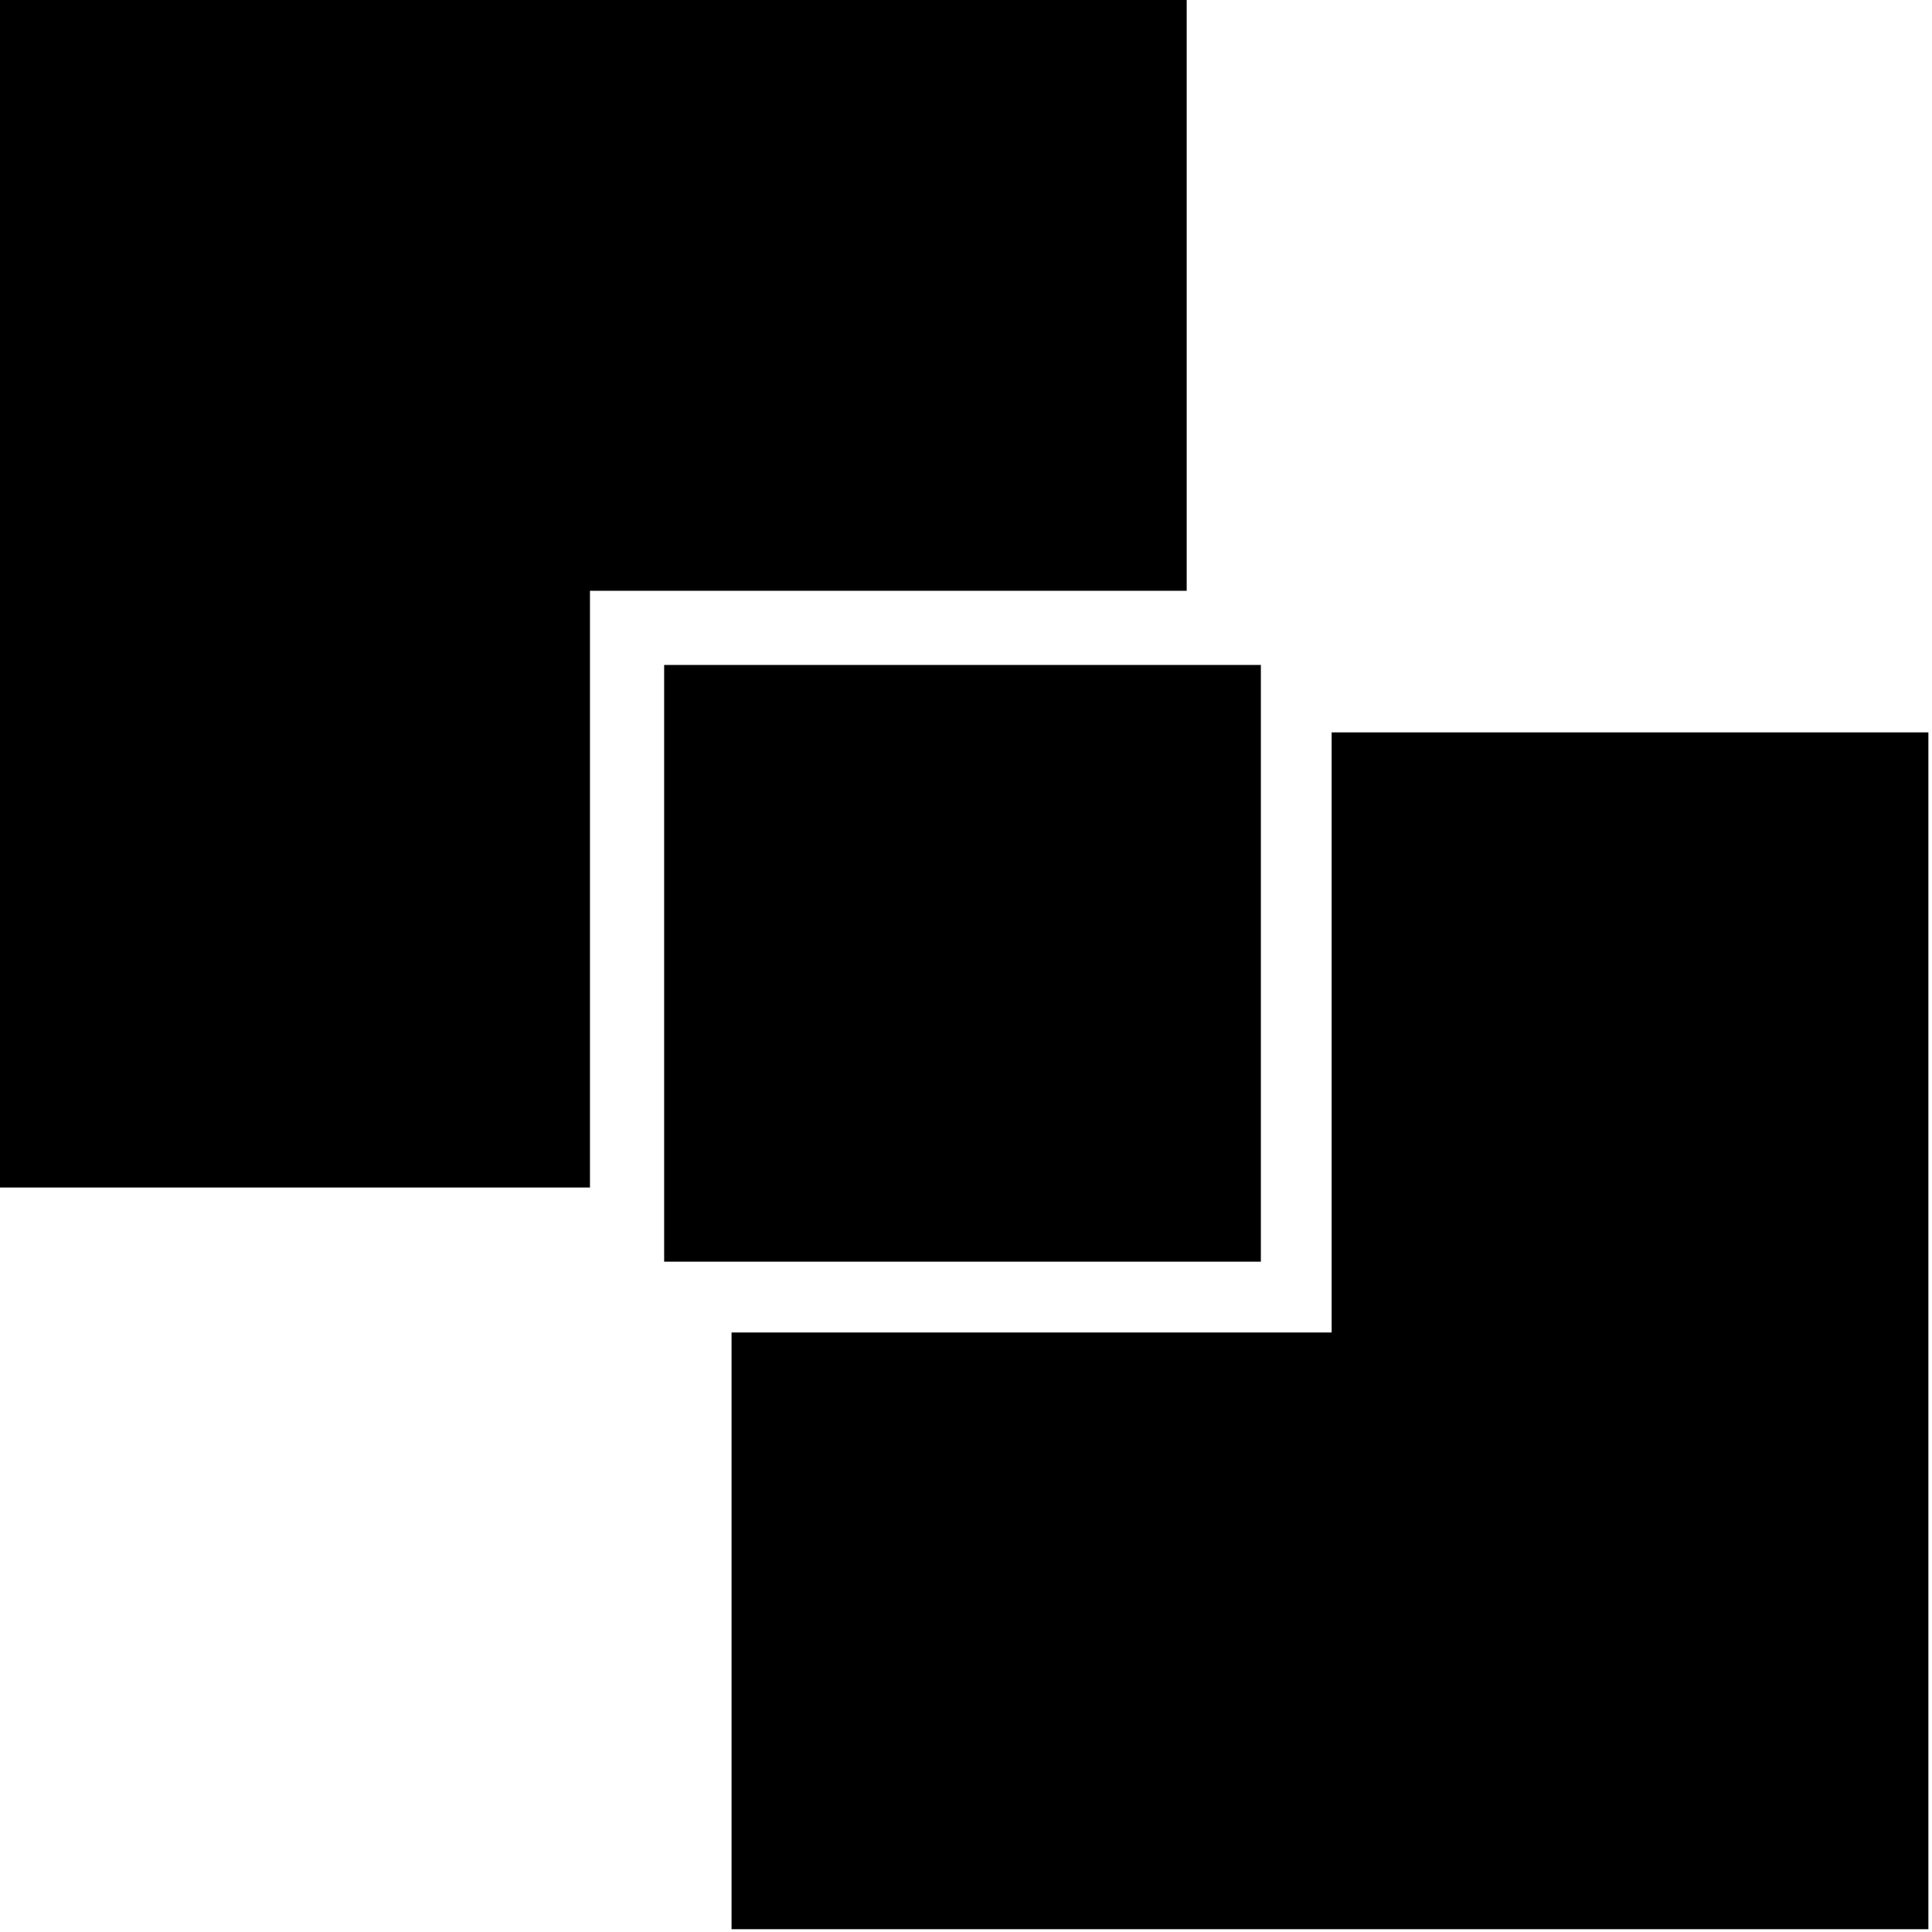
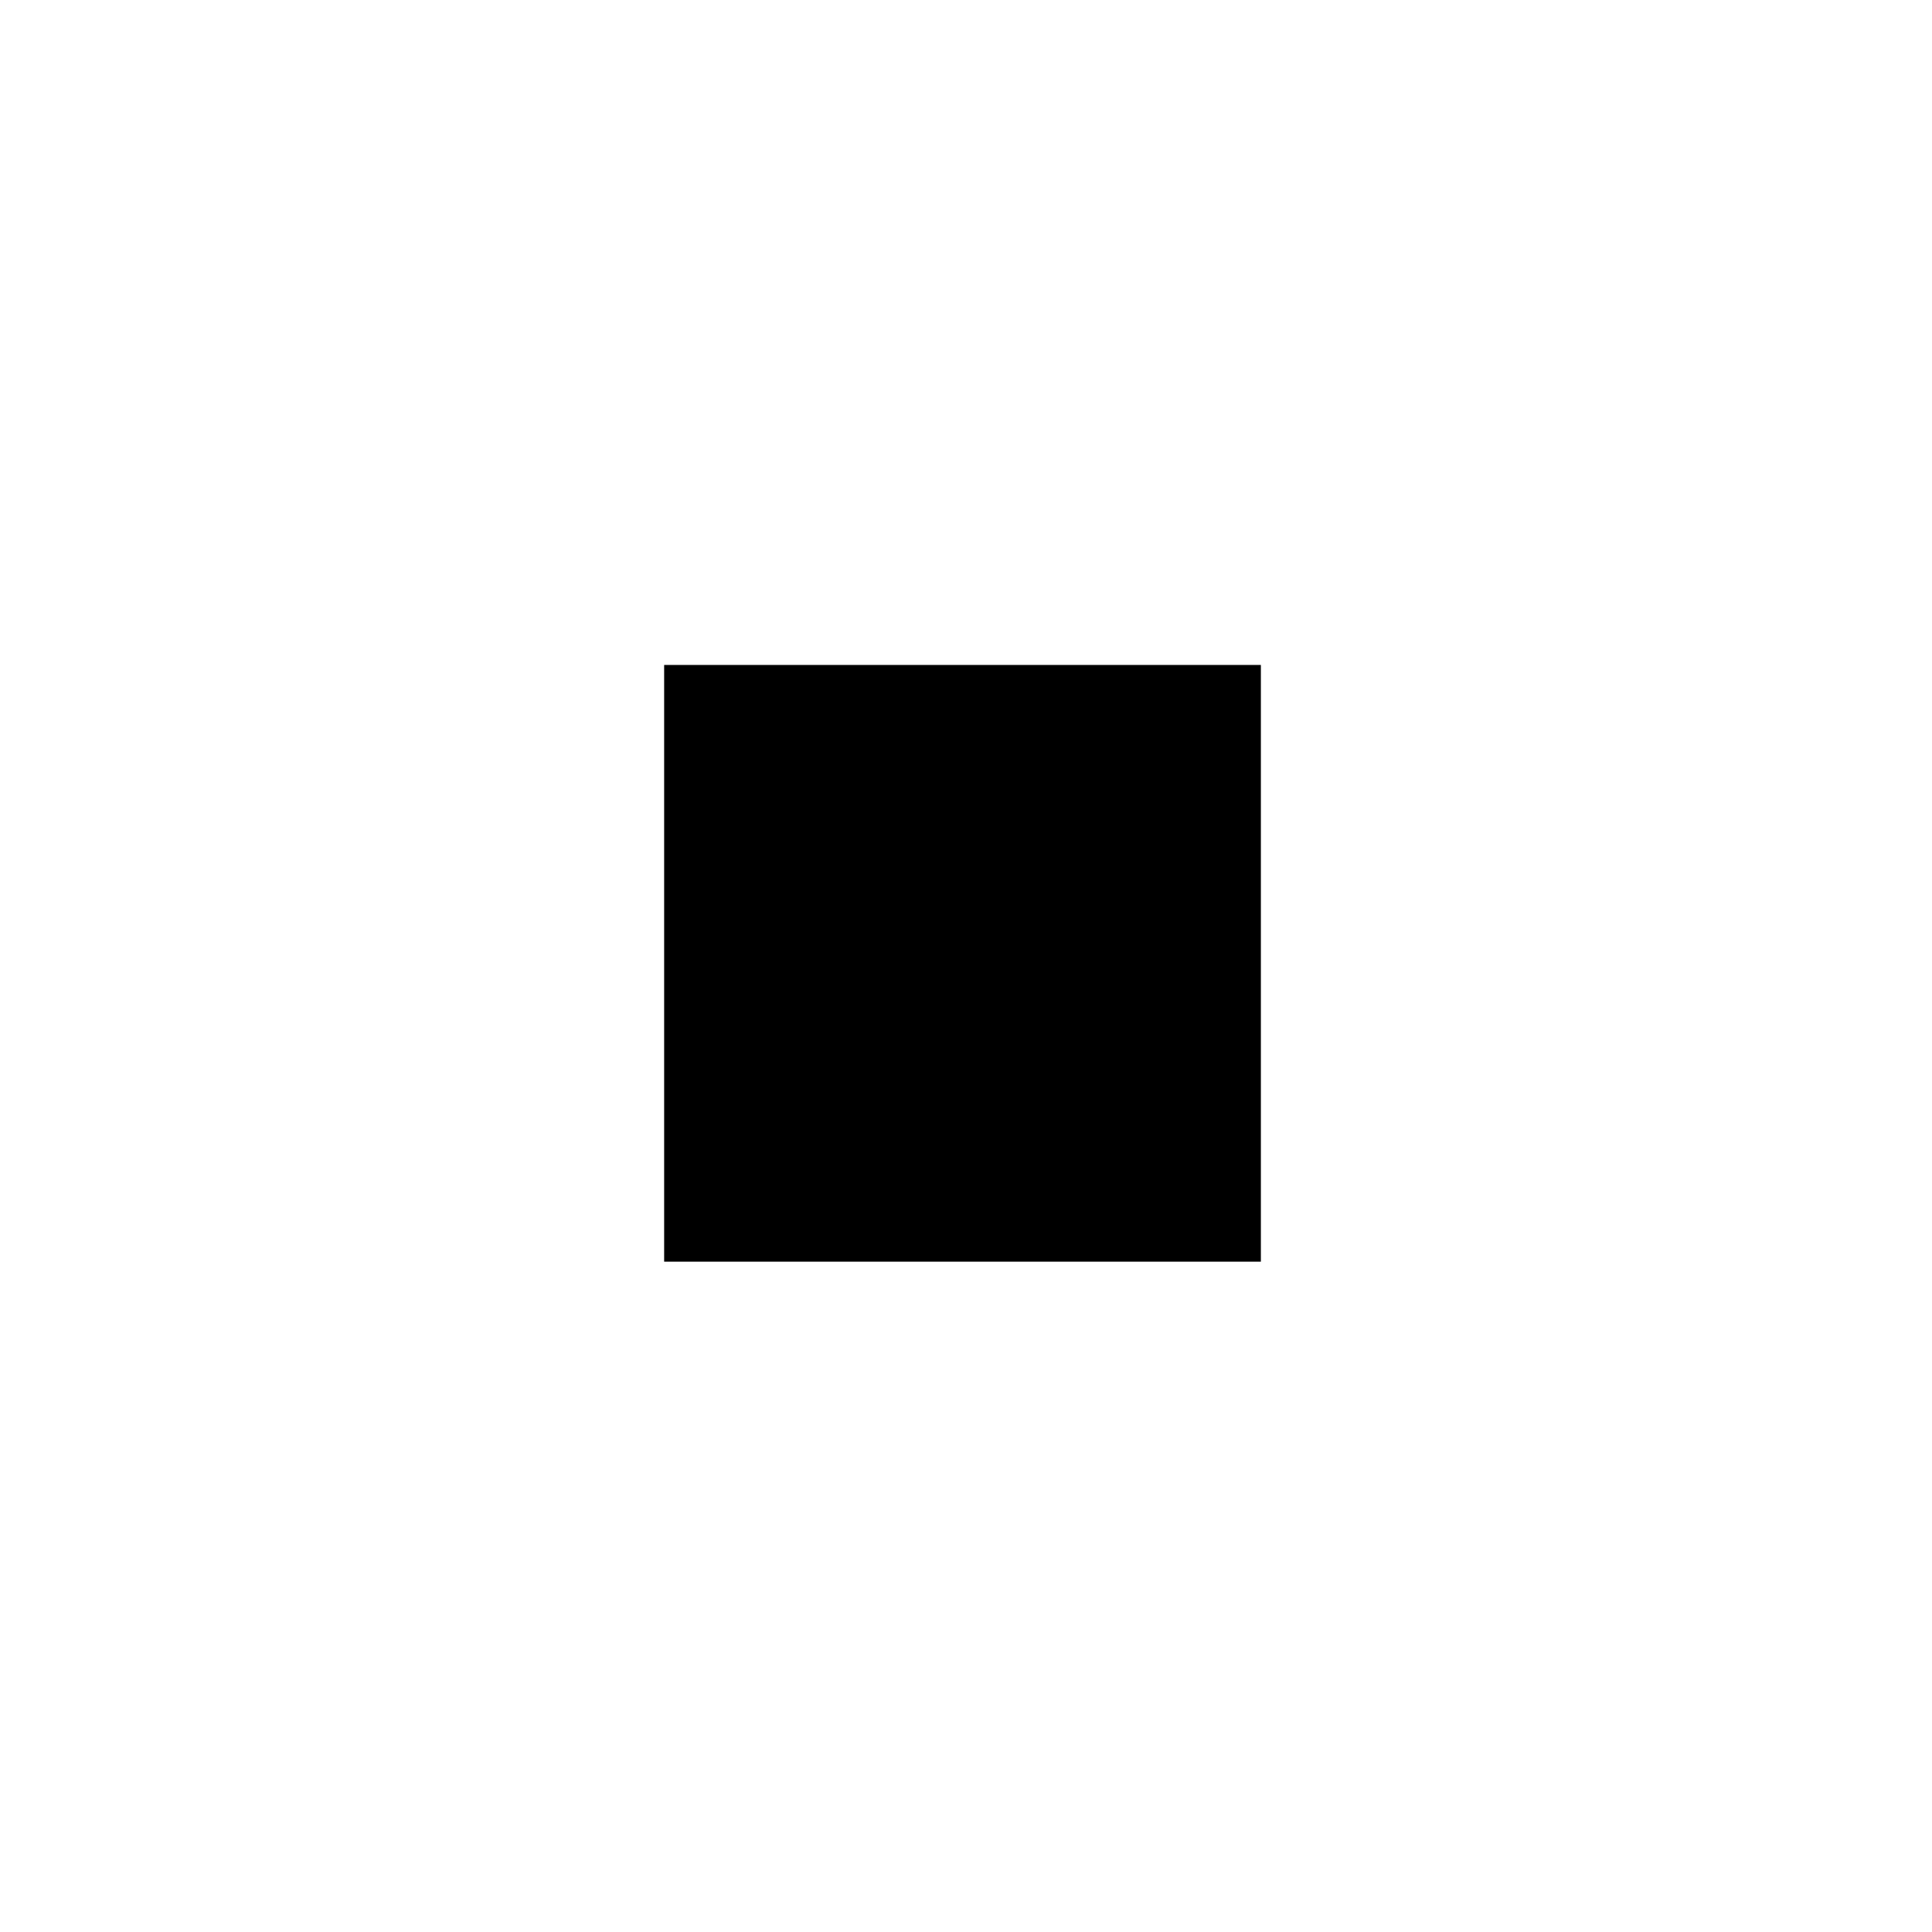
<svg xmlns="http://www.w3.org/2000/svg" data-bbox="-0.354 -0.31 101.165 101.164" viewBox="0 0 101 101" height="101" width="101" data-type="shape">
  <g>
-     <path d="M62.037-.31v31.195H30.842V62.08H-.354V-.31h62.39Z" />
    <path d="M65.914 34.762H34.72v31.195h31.195V34.762Z" />
-     <path d="M100.811 38.287v62.567H38.244V69.659h31.371V38.287h31.196Z" />
  </g>
</svg>